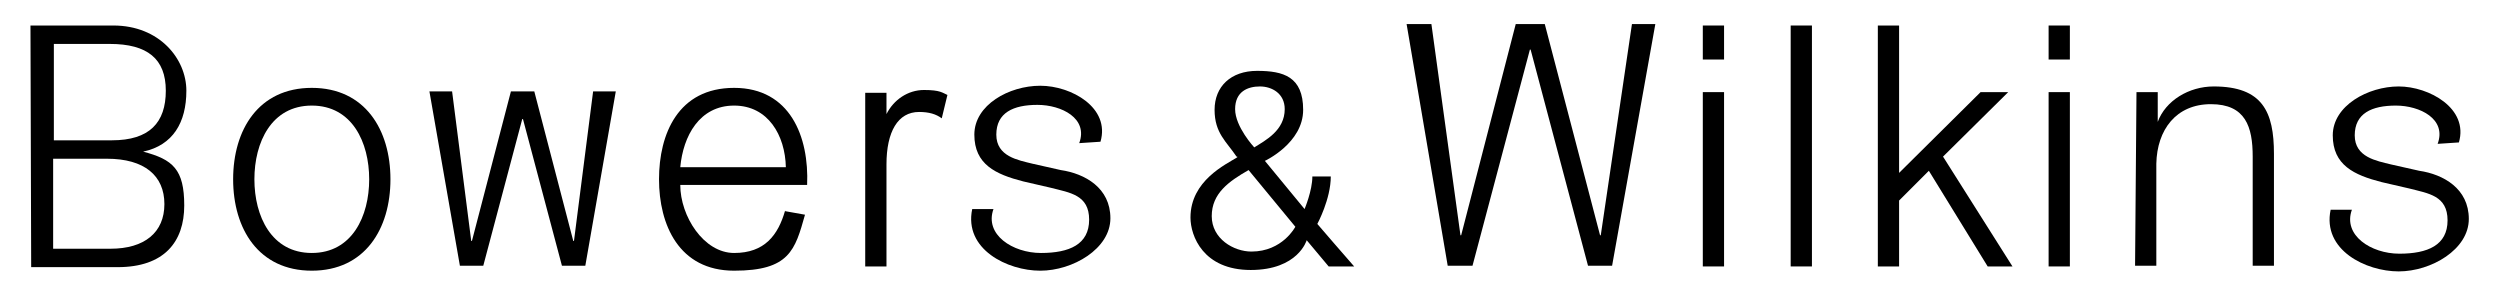
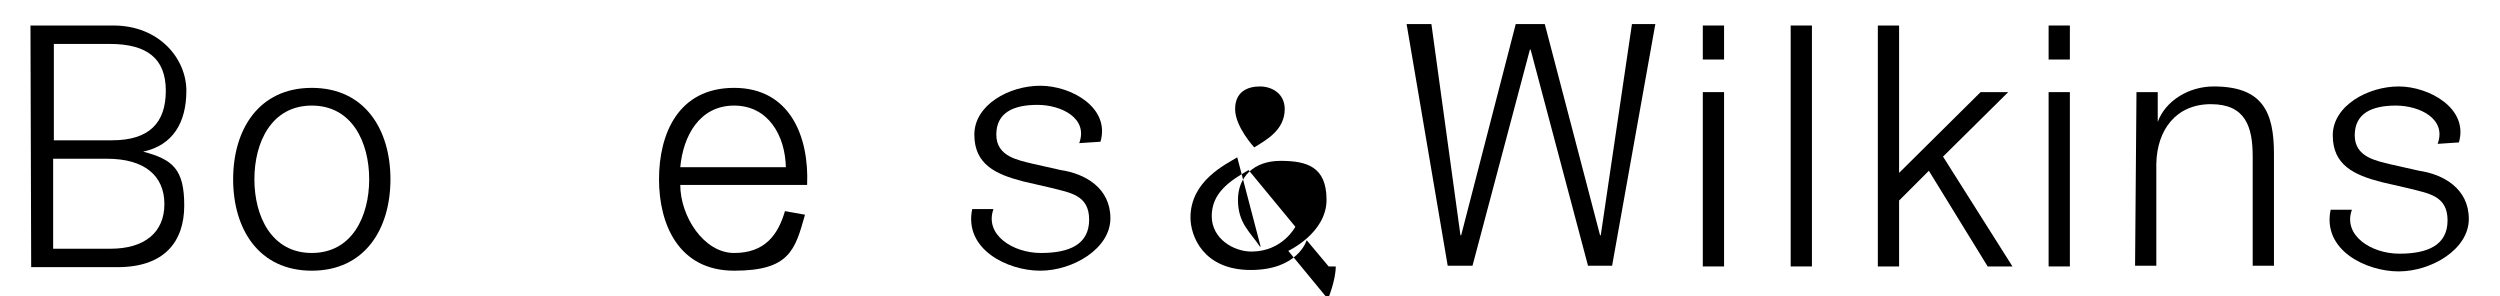
<svg xmlns="http://www.w3.org/2000/svg" id="Layer_1" version="1.1" viewBox="0 0 352.8 41.8">
-   <polyline points="60.6 12.9 63.8 12.9 66.5 34 66.6 34 72.1 12.9 75.4 12.9 80.9 34 81 34 83.7 12.9 86.9 12.9 82.6 37.5 79.3 37.5 73.8 16.8 73.7 16.8 68.2 37.5 64.9 37.5" />
  <polyline points="198.5 3.4 202 3.4 206.1 33.2 206.2 33.2 213.9 3.4 218 3.4 225.8 33.2 225.9 33.2 230.3 3.4 233.6 3.4 227.5 37.5 224.1 37.5 216 7 215.9 7 207.8 37.5 204.3 37.5" />
  <path d="M4.4,37.7h12.2c6.6,0,9.4-3.6,9.4-8.7s-1.6-6.5-5.8-7.6h0c4.2-.9,6.1-4.1,6.1-8.6s-3.8-9.2-10.3-9.2H4.3M7.5,6.2h8c5.3,0,7.9,2.1,7.9,6.6s-2.3,7-7.6,7H7.6V6.2h0ZM7.5,22.4h7.6c5.3,0,8.1,2.4,8.1,6.4s-2.8,6.3-7.6,6.3H7.5v-12.7Z" />
  <rect x="240.3" y="13" width="3" height="24.6" />
  <rect x="289.1" y="13" width="3" height="24.6" />
  <path d="M301.5,13h3v4.2h0c1.1-3,4.4-5,7.9-5,6.9,0,8.5,3.6,8.5,9.5v15.8h-3v-15.4c0-4.2-1-7.4-5.9-7.4s-7.6,3.6-7.7,8.4v14.4h-3" />
  <path d="M344,20.3c1.3-3.5-2.5-5.4-5.9-5.4s-5.8,1.1-5.8,4.2,3.1,3.6,5.1,4.1l4,.9c3.4.5,7,2.5,7,6.8s-5.3,7.4-9.9,7.4-10.8-3-9.6-8.7h3c-1.3,3.6,2.7,6.2,6.7,6.2s6.8-1.2,6.8-4.7-2.7-3.8-5.4-4.5l-3.9-.9c-3.9-1-6.9-2.4-6.9-6.6s5-6.9,9.3-6.9,9.9,3.1,8.5,7.9" />
  <path d="M152.3,20.2c1.3-3.5-2.5-5.4-5.9-5.4s-5.8,1.1-5.8,4.2,3.1,3.6,5.1,4.1l4,.9c3.4.5,7,2.5,7,6.8s-5.3,7.4-9.9,7.4-10.8-3-9.6-8.7h3c-1.3,3.6,2.7,6.2,6.7,6.2s6.8-1.2,6.8-4.7-2.7-3.8-5.4-4.5l-3.9-.9c-3.9-1-6.9-2.4-6.9-6.6s4.9-6.9,9.3-6.9,9.9,3.1,8.5,7.9" />
  <path d="M44,12.4c-7.5,0-11.1,5.9-11.1,12.9s3.6,12.9,11.1,12.9,11.1-5.9,11.1-12.9-3.6-12.9-11.1-12.9M44,14.9c5.7,0,8.1,5.2,8.1,10.4s-2.4,10.4-8.1,10.4-8.1-5.2-8.1-10.4,2.4-10.4,8.1-10.4Z" />
  <polyline points="265 3.6 268 3.6 268 24.4 279.5 13 283.4 13 274.2 22.1 284 37.6 280.5 37.6 272.2 24.1 268 28.3 268 37.6 265 37.6" />
-   <path d="M132.9,16.7c-.8-.6-1.8-.9-3.2-.9-3,0-4.6,2.8-4.6,7.4v14.4h-3V13.1h3v3c1-2,3-3.4,5.3-3.4s2.6.4,3.3.7" />
  <rect x="252.7" y="3.6" width="3" height="34" />
-   <path d="M176.6,35.5c-2.5,0-5.6-1.8-5.6-5s2.4-4.9,5.2-6.5h0l6.6,8s-1.8,3.5-6.2,3.5M181.3,15.4c0,3-2.7,4.4-4.3,5.4,0,0-2.7-2.9-2.7-5.4s1.8-3.2,3.5-3.2,3.5,1,3.5,3.2ZM174.6,22.2h0c-1.6,1-6.6,3.3-6.6,8.5h0c0,2.6,1.8,7.4,8.5,7.4s7.9-4.2,7.9-4.2l3.1,3.7h3.6c-.9-1-5.2-6-5.2-6,0,0,1.9-3.5,1.9-6.7h-2.6c0,2-1.1,4.6-1.1,4.6l-5.6-6.8s5.4-2.5,5.4-7.2-2.8-5.5-6.5-5.5-6,2.2-6,5.5,1.7,4.5,3.1,6.6h.1Z" />
+   <path d="M176.6,35.5c-2.5,0-5.6-1.8-5.6-5s2.4-4.9,5.2-6.5h0l6.6,8s-1.8,3.5-6.2,3.5M181.3,15.4c0,3-2.7,4.4-4.3,5.4,0,0-2.7-2.9-2.7-5.4s1.8-3.2,3.5-3.2,3.5,1,3.5,3.2ZM174.6,22.2h0c-1.6,1-6.6,3.3-6.6,8.5h0c0,2.6,1.8,7.4,8.5,7.4s7.9-4.2,7.9-4.2l3.1,3.7h3.6h-2.6c0,2-1.1,4.6-1.1,4.6l-5.6-6.8s5.4-2.5,5.4-7.2-2.8-5.5-6.5-5.5-6,2.2-6,5.5,1.7,4.5,3.1,6.6h.1Z" />
  <path d="M103.6,14.9c4.8,0,7.2,4.2,7.3,8.7h-14.9c.4-4.4,2.7-8.7,7.6-8.7M110.8,29.7c-1,3.5-2.9,6-7.2,6s-7.6-5.2-7.6-9.6h17.9c.3-6.8-2.4-13.7-10.3-13.7s-10.6,6.5-10.6,12.9,2.8,12.9,10.6,12.9,8.6-2.9,10-7.9l-2.8-.5h0Z" />
  <rect x="240.3" y="3.6" width="3" height="4.8" />
  <rect x="289.1" y="3.6" width="3" height="4.8" />
</svg>